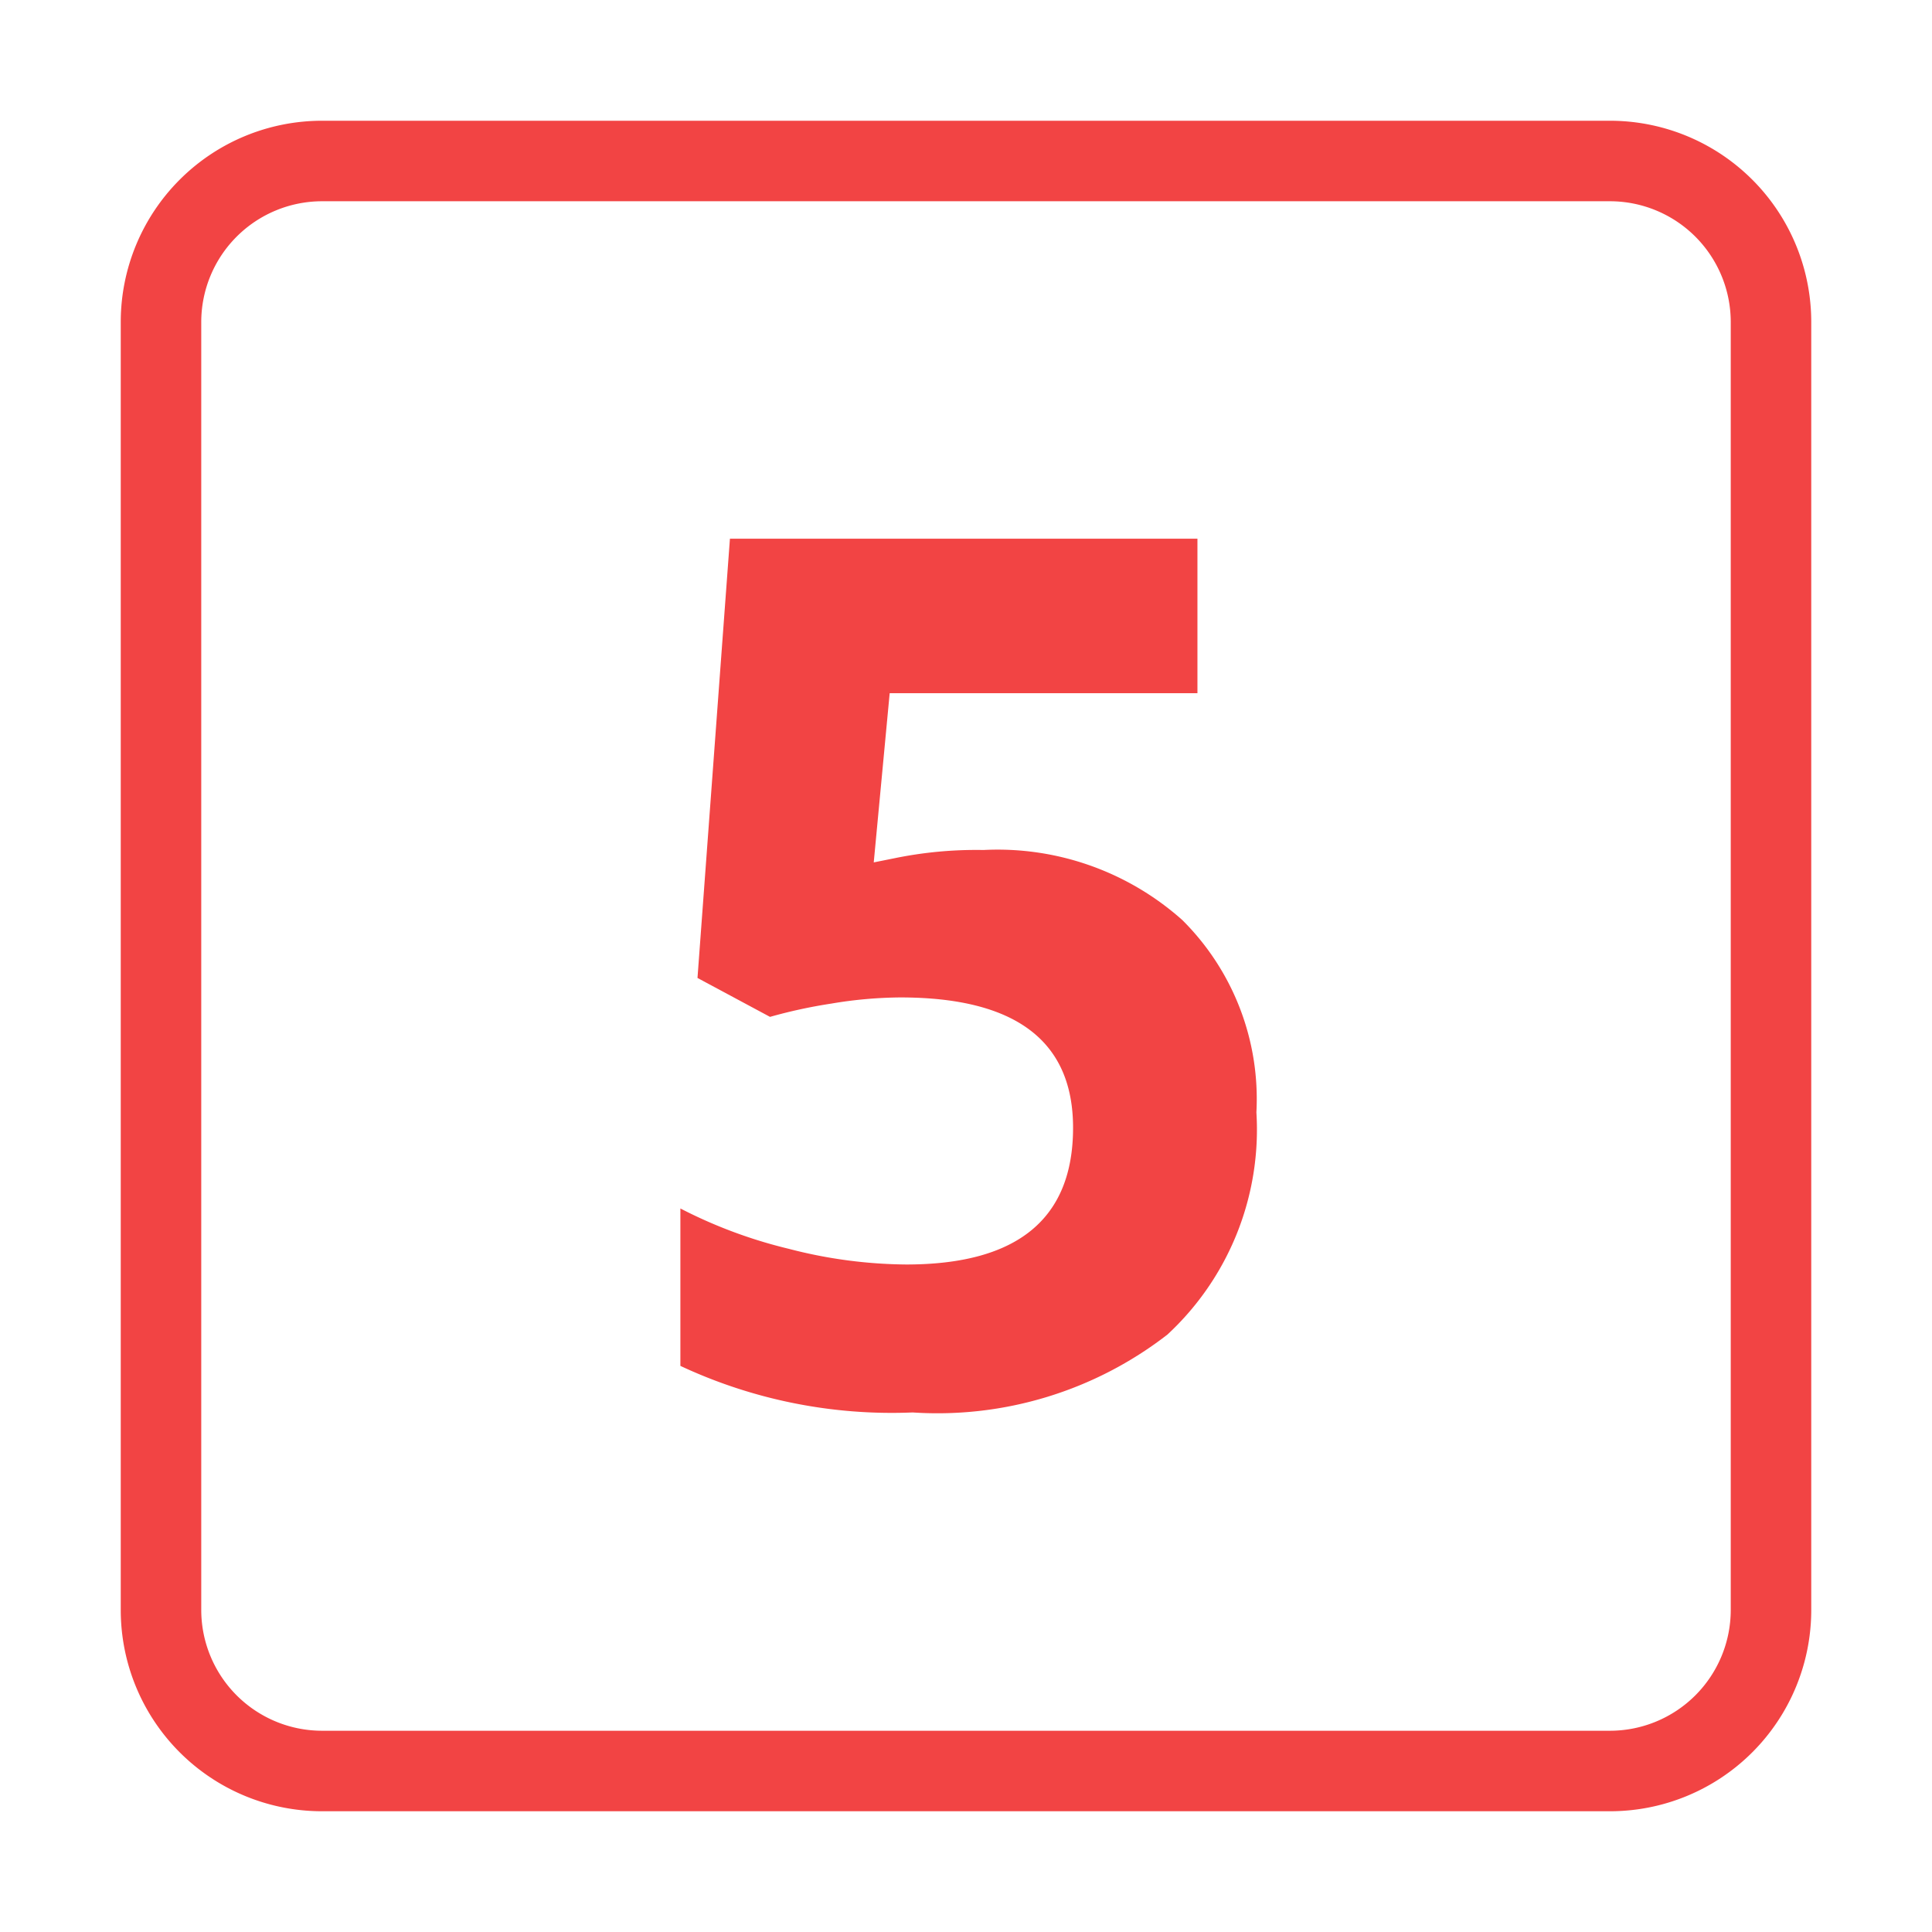
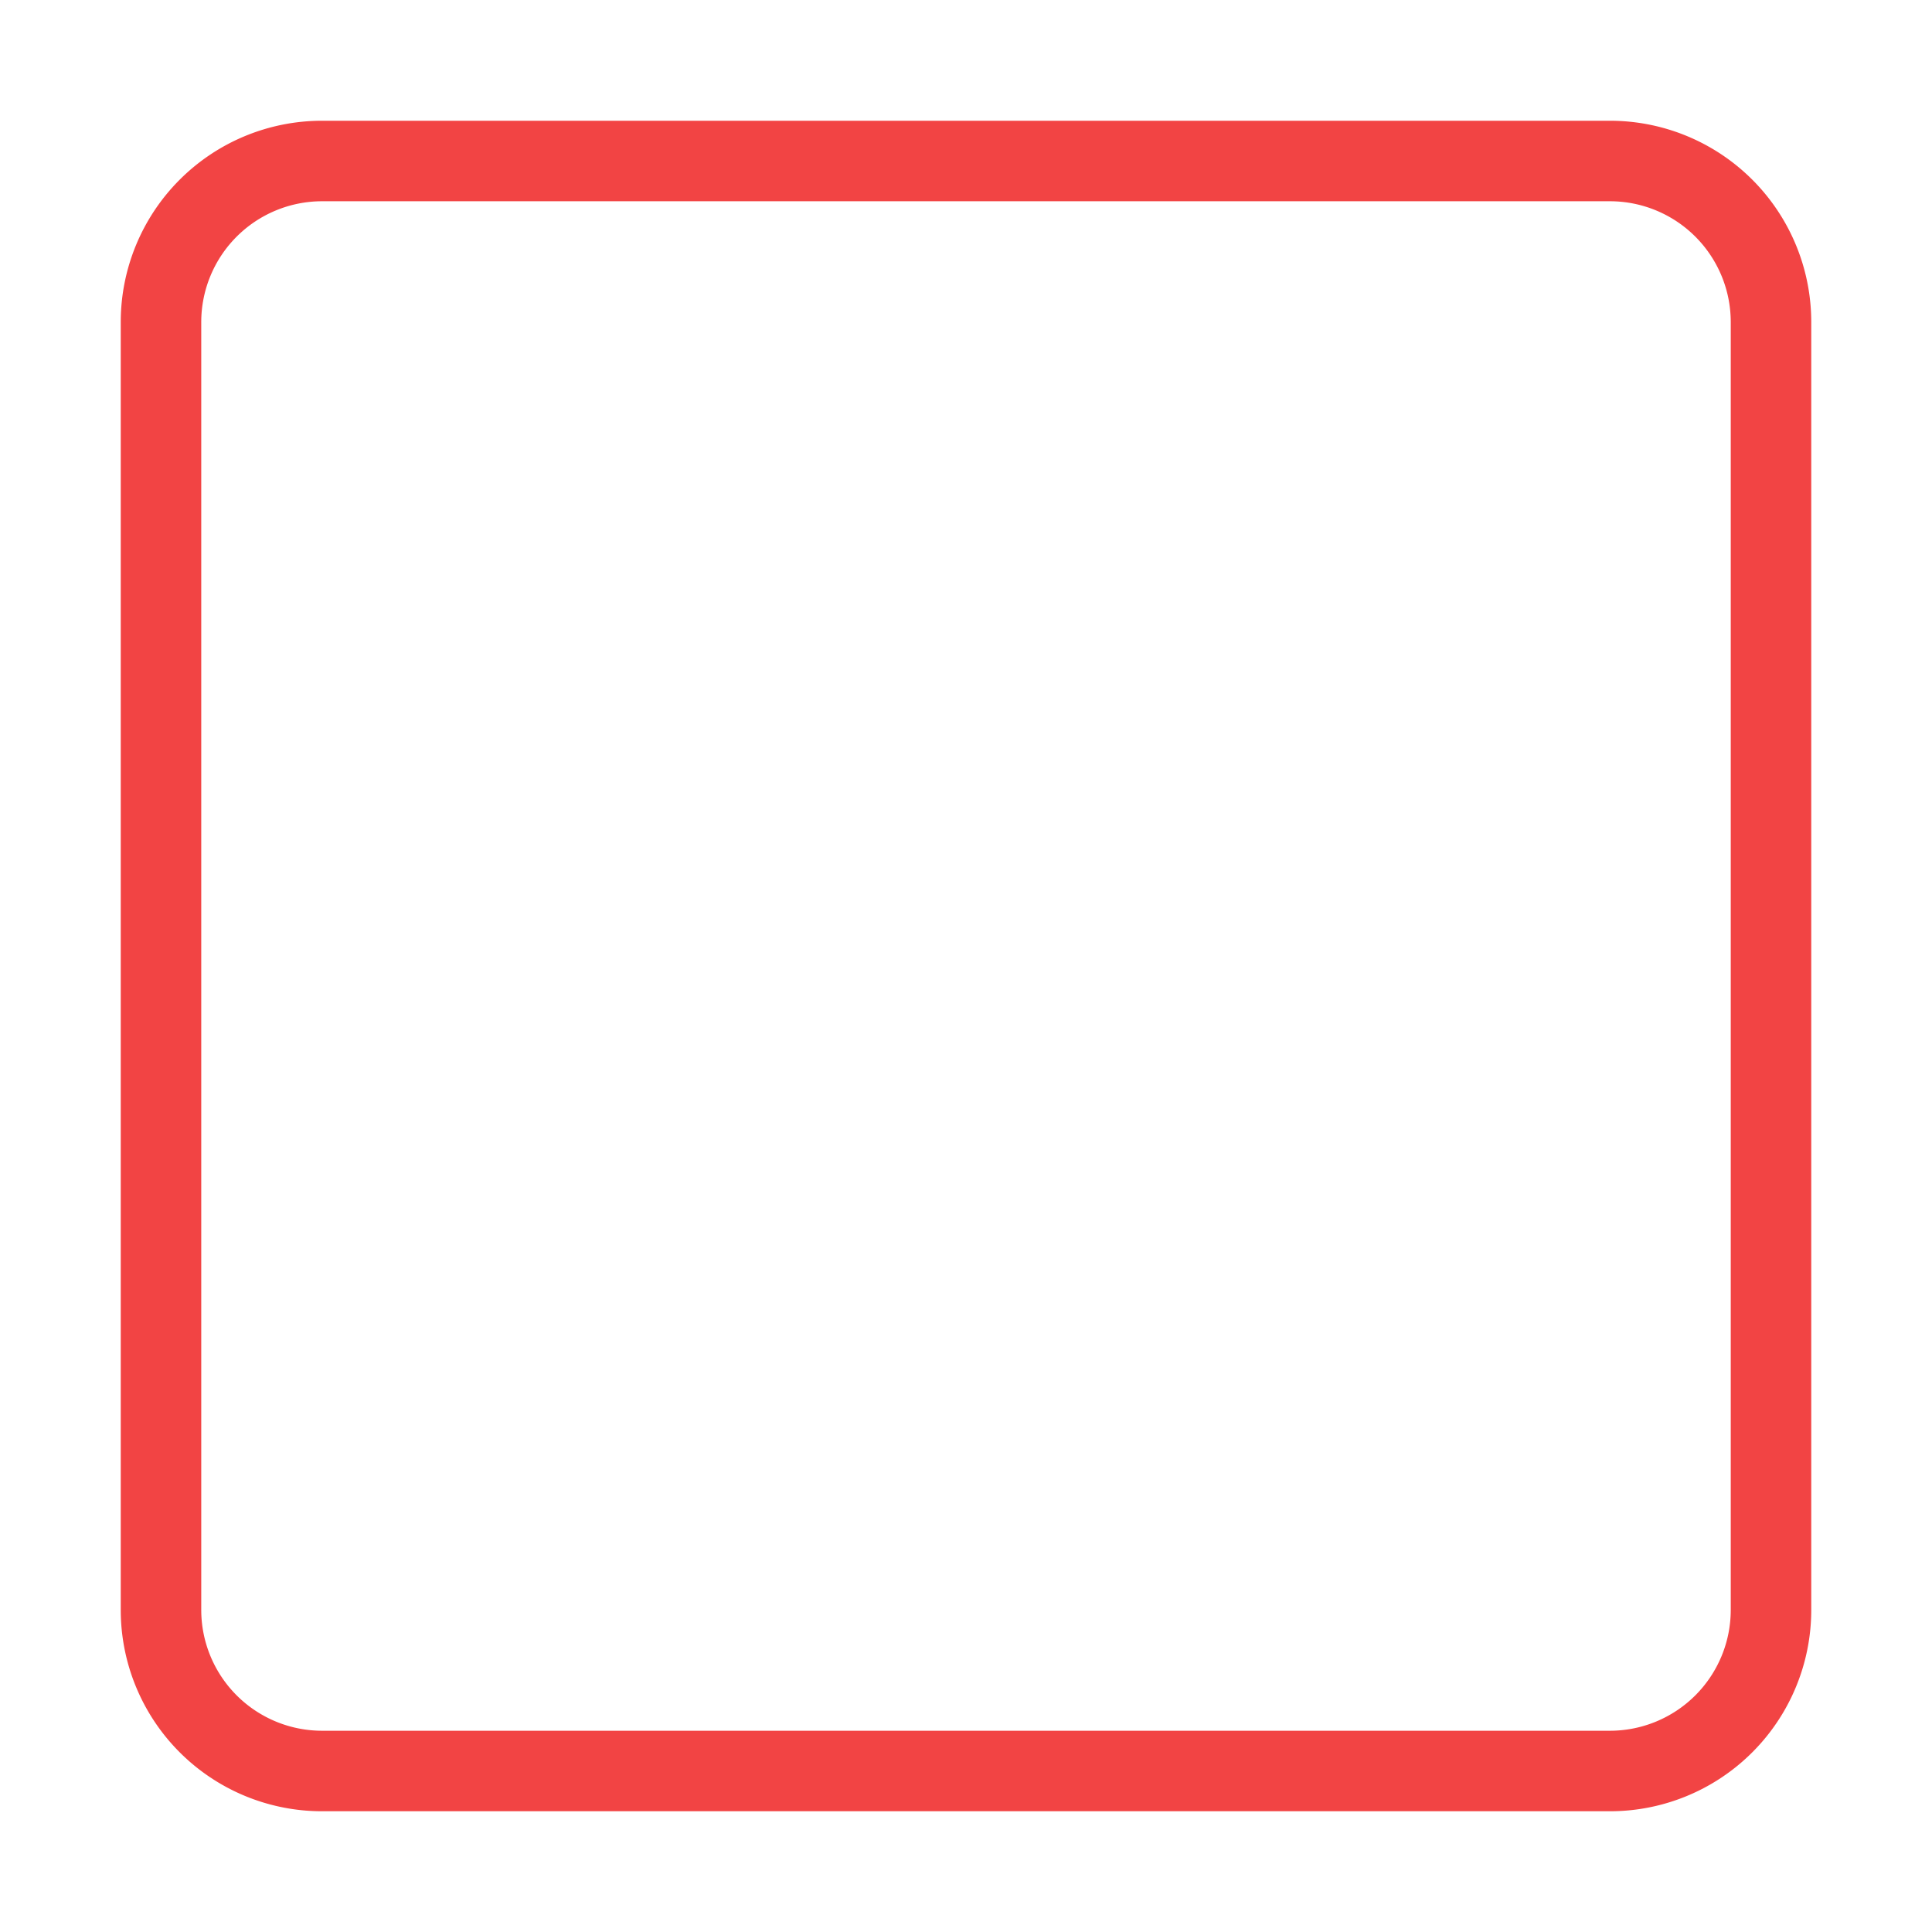
<svg xmlns="http://www.w3.org/2000/svg" id="Layer_1" data-name="Layer 1" width="48" height="48" viewBox="0 0 48 48">
  <defs>
    <style>.cls-1{fill:#f24444;}</style>
  </defs>
  <title>Risk 5</title>
  <path class="cls-1" d="M40,5a3.003,3.003,0,0,1,3,3V40a3.003,3.003,0,0,1-3,3H8a3.003,3.003,0,0,1-3-3V8A3.003,3.003,0,0,1,8,5H40m0-2H8A5,5,0,0,0,3,8V40a5,5,0,0,0,5,5H40a5,5,0,0,0,5-5V8a5,5,0,0,0-5-5Z" />
-   <path class="cls-1" d="M24.433,21.118a6.89,6.89,0,0,1,4.944,1.743,6.266,6.266,0,0,1,1.838,4.775,6.942,6.942,0,0,1-2.212,5.522,9.324,9.324,0,0,1-6.328,1.934,12.394,12.394,0,0,1-5.771-1.157V30.024a11.933,11.933,0,0,0,2.695,1.003,11.88,11.88,0,0,0,2.915.389q4.146,0,4.146-3.398,0-3.237-4.292-3.237a10.653,10.653,0,0,0-1.714.153,12.528,12.528,0,0,0-1.523.33l-1.802-.967.806-10.913H29.75v3.838H22.104l-.396,4.204.513-.103A10.083,10.083,0,0,1,24.433,21.118Z" />
</svg>